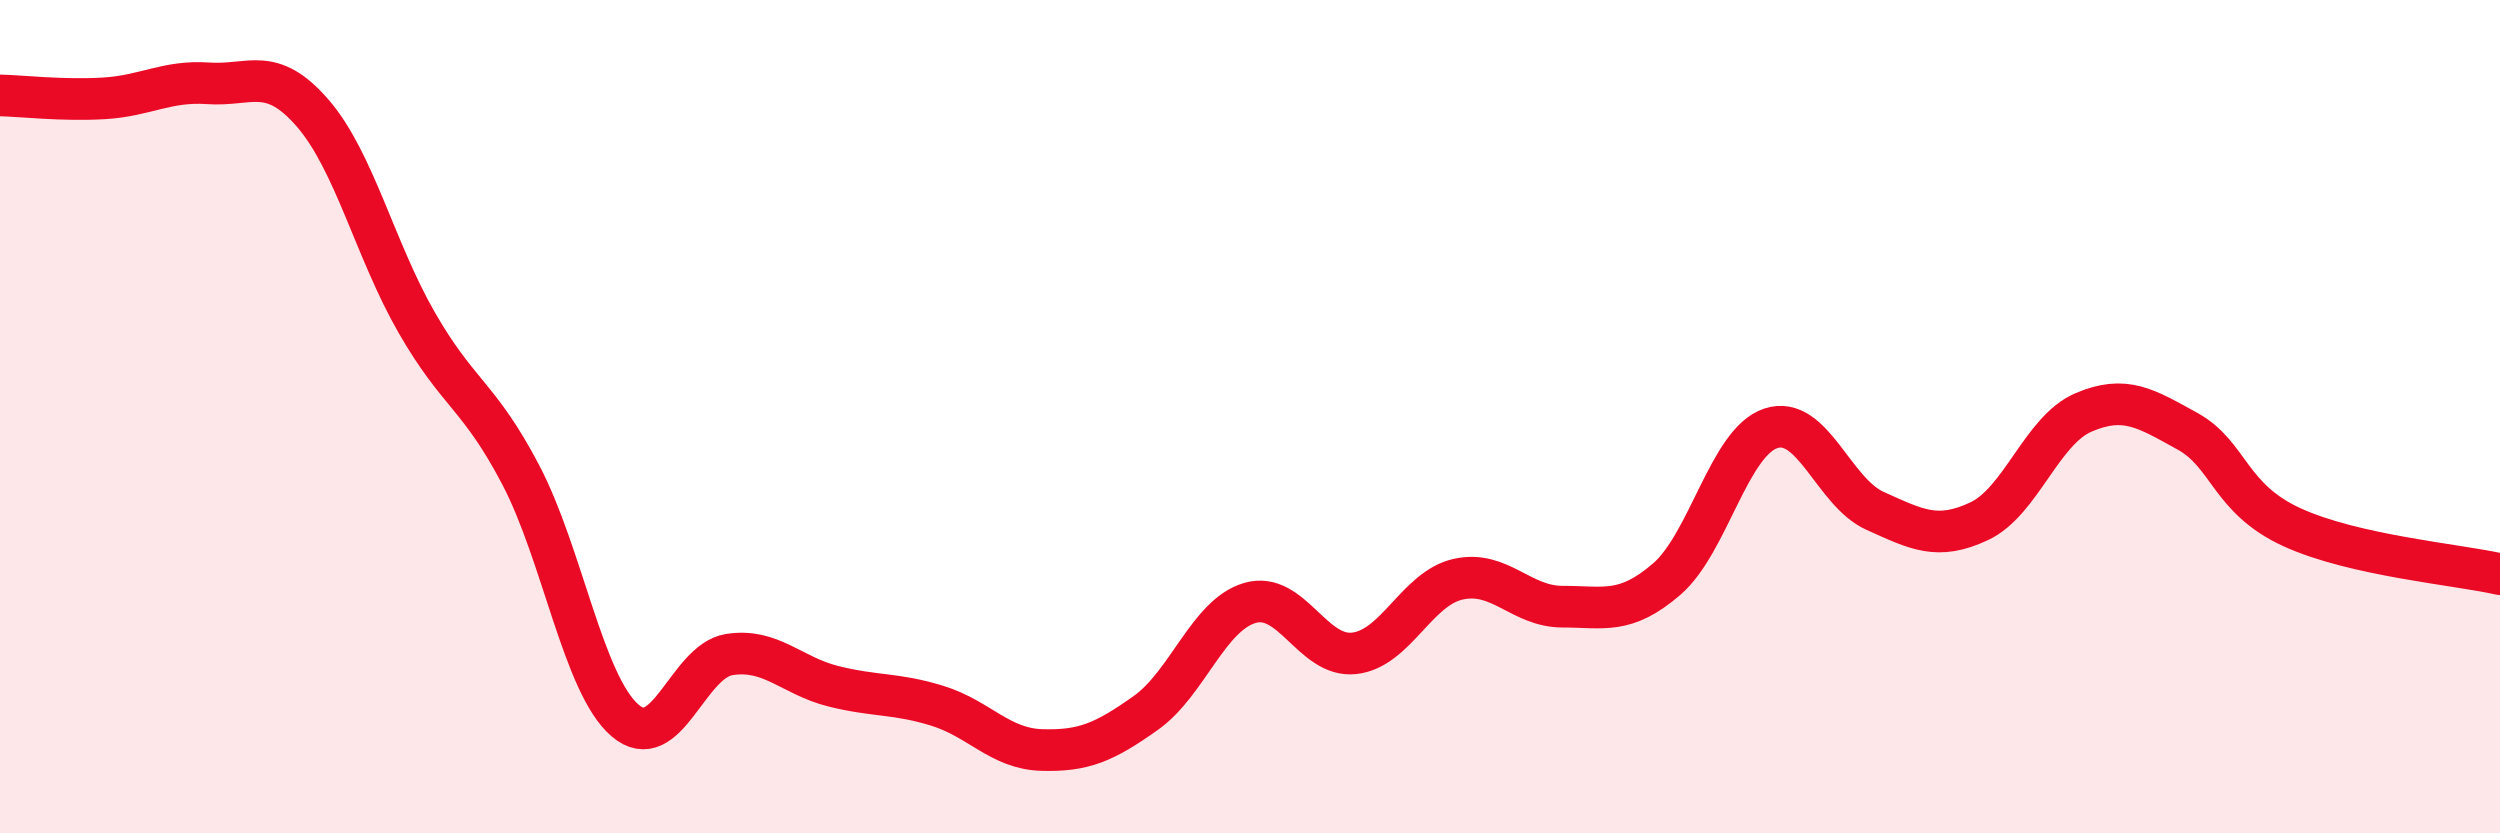
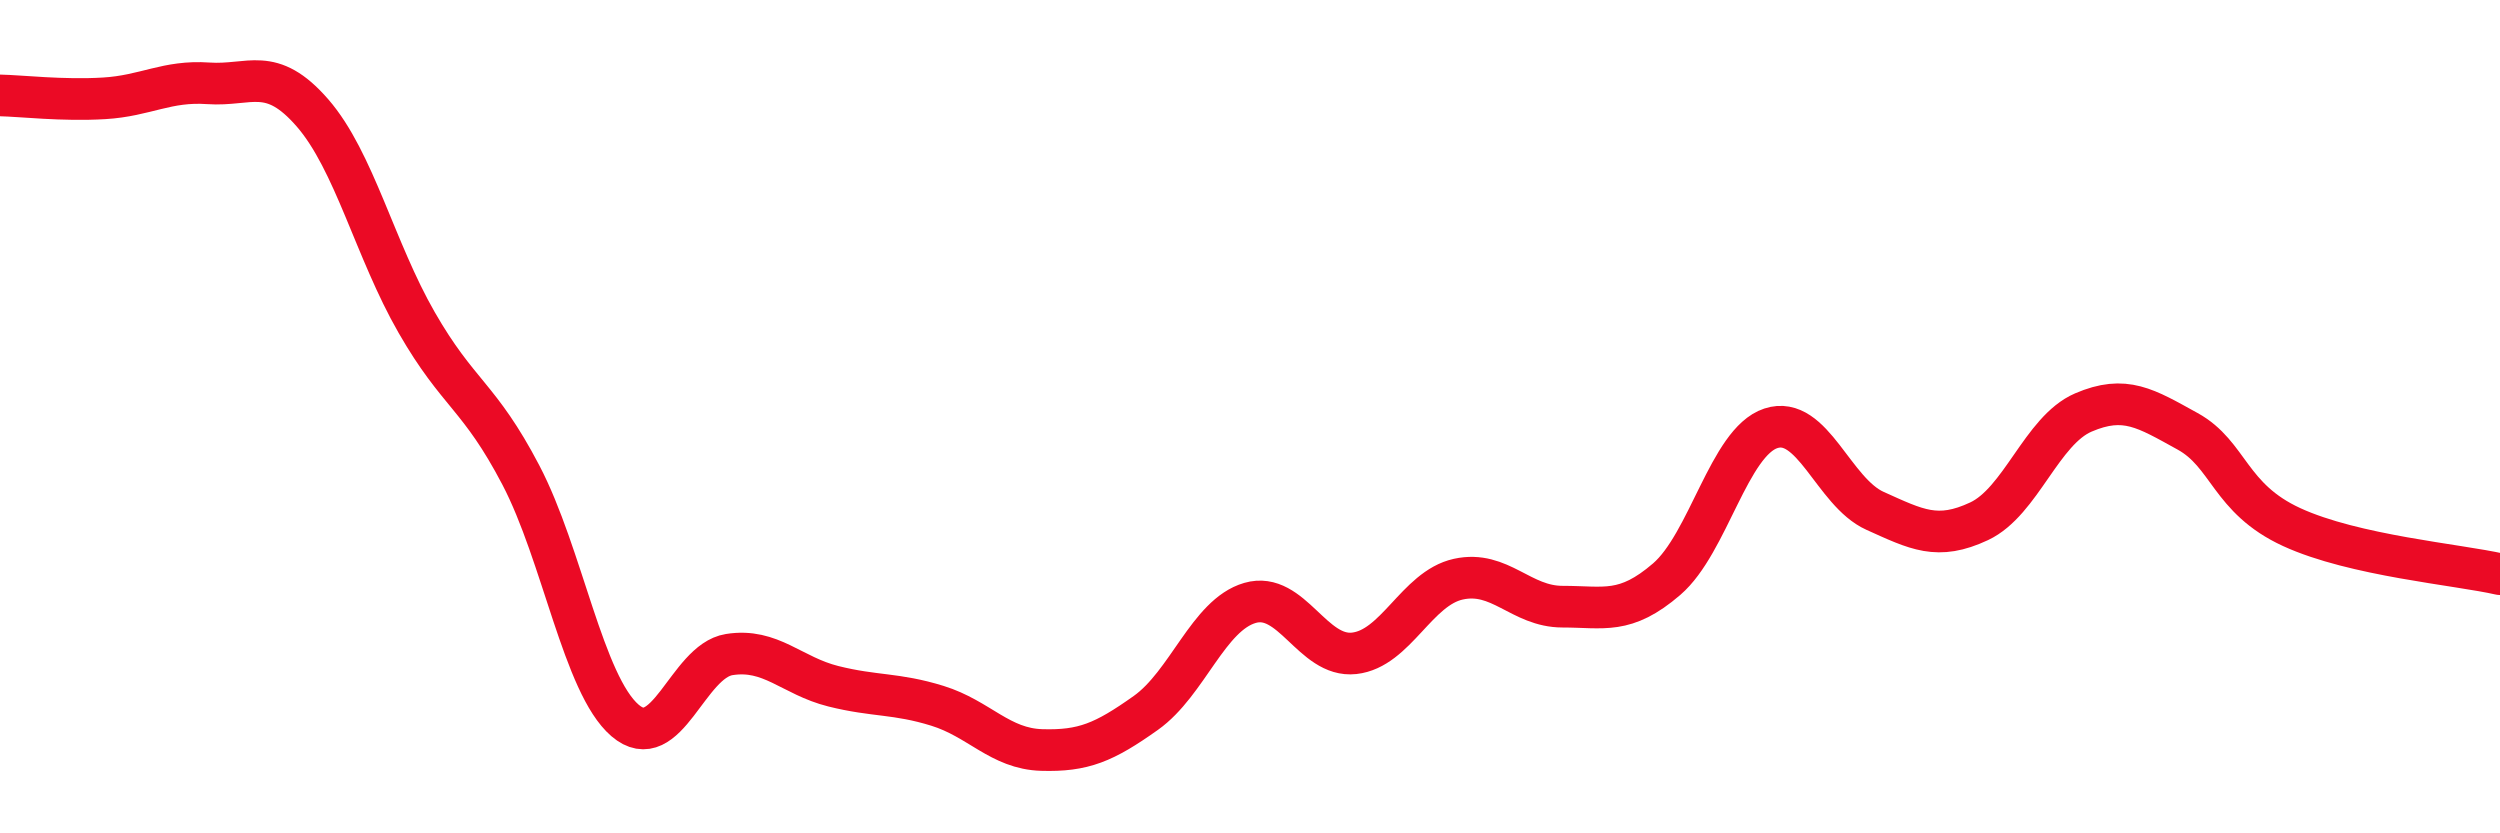
<svg xmlns="http://www.w3.org/2000/svg" width="60" height="20" viewBox="0 0 60 20">
-   <path d="M 0,2.29 C 0.5,2.3 1.5,2.42 2.5,2.36 C 3.5,2.3 4,1.93 5,2 C 6,2.07 6.5,1.56 7.5,2.71 C 8.5,3.86 9,6 10,7.74 C 11,9.48 11.5,9.49 12.5,11.4 C 13.5,13.31 14,16.43 15,17.29 C 16,18.15 16.5,15.87 17.5,15.71 C 18.5,15.55 19,16.22 20,16.47 C 21,16.72 21.5,16.63 22.5,16.94 C 23.5,17.25 24,17.97 25,18 C 26,18.03 26.5,17.82 27.5,17.11 C 28.5,16.4 29,14.76 30,14.47 C 31,14.18 31.5,15.79 32.5,15.68 C 33.5,15.57 34,14.12 35,13.9 C 36,13.68 36.5,14.56 37.5,14.56 C 38.5,14.56 39,14.76 40,13.9 C 41,13.04 41.5,10.61 42.5,10.28 C 43.5,9.95 44,11.81 45,12.26 C 46,12.71 46.5,12.98 47.5,12.51 C 48.5,12.04 49,10.33 50,9.9 C 51,9.47 51.5,9.8 52.5,10.35 C 53.5,10.9 53.5,11.96 55,12.65 C 56.5,13.34 59,13.55 60,13.78L60 20L0 20Z" fill="#EB0A25" opacity="0.1" stroke-linecap="round" stroke-linejoin="round" />
  <path d="M 0,2.29 C 0.5,2.3 1.5,2.42 2.5,2.36 C 3.5,2.3 4,1.93 5,2 C 6,2.07 6.5,1.56 7.5,2.71 C 8.5,3.86 9,6 10,7.74 C 11,9.48 11.5,9.49 12.5,11.4 C 13.5,13.31 14,16.43 15,17.29 C 16,18.15 16.5,15.87 17.5,15.71 C 18.5,15.55 19,16.22 20,16.47 C 21,16.72 21.5,16.63 22.5,16.94 C 23.5,17.25 24,17.97 25,18 C 26,18.03 26.5,17.82 27.5,17.11 C 28.5,16.4 29,14.76 30,14.47 C 31,14.18 31.5,15.79 32.5,15.68 C 33.5,15.57 34,14.12 35,13.9 C 36,13.68 36.5,14.56 37.5,14.56 C 38.5,14.56 39,14.76 40,13.9 C 41,13.04 41.5,10.61 42.5,10.28 C 43.5,9.95 44,11.81 45,12.26 C 46,12.71 46.5,12.98 47.5,12.51 C 48.5,12.04 49,10.33 50,9.9 C 51,9.47 51.5,9.8 52.5,10.35 C 53.5,10.9 53.5,11.96 55,12.65 C 56.5,13.34 59,13.55 60,13.78" stroke="#EB0A25" stroke-width="1" fill="none" stroke-linecap="round" stroke-linejoin="round" />
</svg>